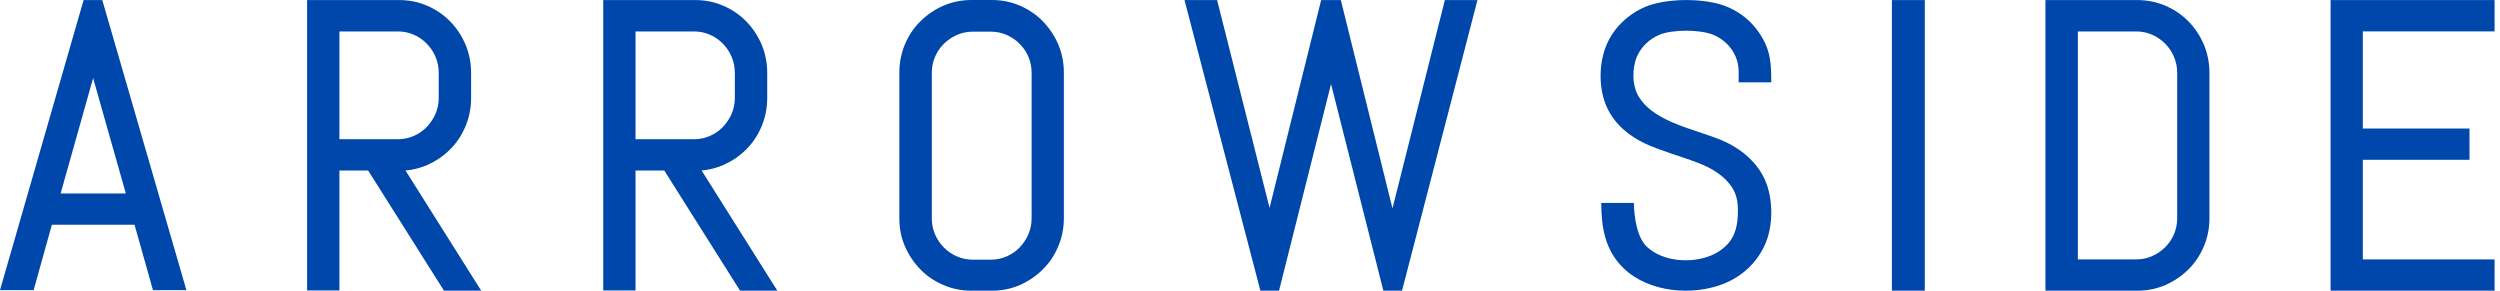
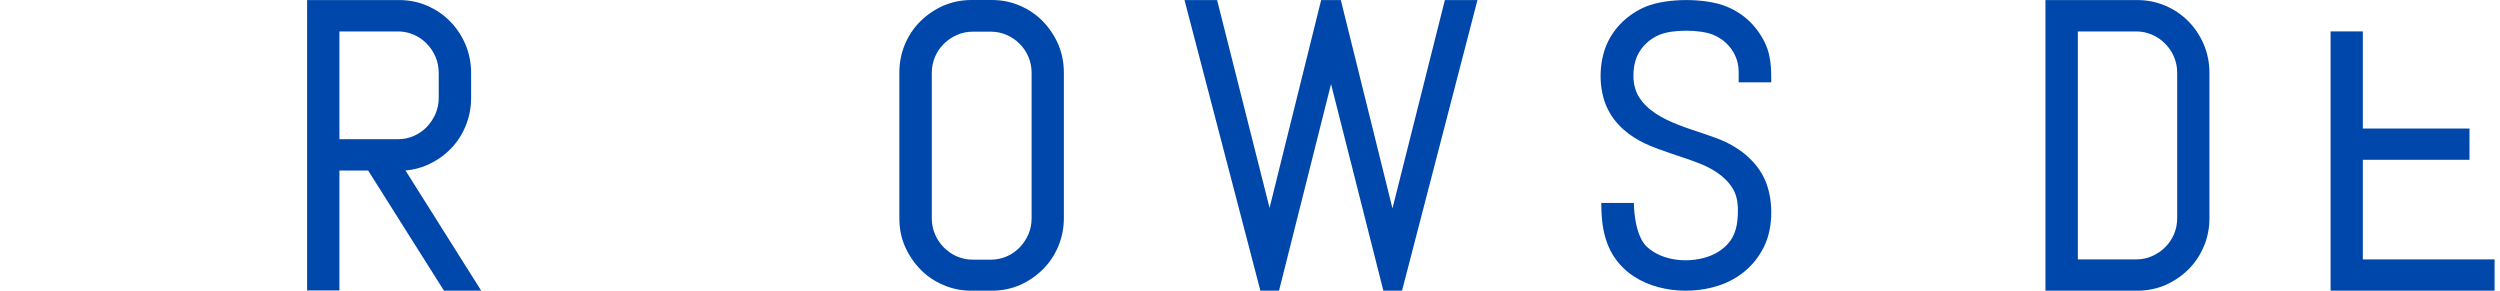
<svg xmlns="http://www.w3.org/2000/svg" width="172" height="20" viewBox="0 0 172 20" fill="none">
  <g id="Arrowside logo upgraded">
    <g id="Group 3466049">
-       <path id="Vector" fill-rule="evenodd" clip-rule="evenodd" d="M5.752 0.004H7.037L12.824 19.961H10.524L9.257 15.463H3.568L2.315 19.961H0L5.752 0.004ZM6.407 5.372L4.171 13.309H8.657L6.407 5.372Z" fill="#0047AB" />
      <path id="R" fill-rule="evenodd" clip-rule="evenodd" d="M21.129 0.004H27.458C28.146 0.004 28.787 0.133 29.387 0.394C29.987 0.653 30.512 1.006 30.965 1.469C31.412 1.922 31.764 2.456 32.027 3.064L32.028 3.067C32.282 3.68 32.412 4.329 32.412 5.017V6.734C32.412 7.427 32.282 8.071 32.028 8.684C31.775 9.294 31.422 9.83 30.963 10.283C30.515 10.736 29.986 11.088 29.39 11.355L29.387 11.357C28.913 11.561 28.418 11.685 27.897 11.729L33.107 19.998H30.545L25.329 11.732H23.352V19.983H21.129V0.004ZM23.352 2.163V9.578H27.375C27.766 9.578 28.136 9.501 28.467 9.353L28.469 9.352C28.813 9.203 29.102 9 29.356 8.742C29.607 8.476 29.812 8.175 29.962 7.834C30.107 7.49 30.184 7.124 30.184 6.729V5.012C30.184 4.615 30.106 4.244 29.962 3.906L29.962 3.905C29.817 3.561 29.613 3.266 29.356 3C29.108 2.743 28.805 2.534 28.469 2.389C28.126 2.24 27.765 2.163 27.375 2.163H23.352Z" fill="#0047AB" />
-       <path id="R_2" fill-rule="evenodd" clip-rule="evenodd" d="M41.502 0.004H47.831C48.52 0.004 49.16 0.133 49.76 0.394C50.36 0.653 50.885 1.006 51.338 1.469C51.785 1.922 52.137 2.456 52.4 3.064L52.401 3.067C52.656 3.68 52.785 4.329 52.785 5.017V6.734C52.785 7.427 52.655 8.071 52.401 8.684C52.148 9.294 51.795 9.83 51.336 10.283C50.888 10.736 50.359 11.088 49.763 11.355L49.76 11.357C49.286 11.561 48.791 11.685 48.27 11.729L53.48 19.998H50.918L45.702 11.732H43.725V19.983H41.502V0.004ZM43.725 2.163V9.578H47.748C48.139 9.578 48.509 9.501 48.84 9.353L48.842 9.352C49.186 9.203 49.475 9 49.729 8.742C49.98 8.476 50.185 8.175 50.335 7.834C50.48 7.49 50.557 7.124 50.557 6.729V5.012C50.557 4.615 50.48 4.244 50.335 3.906L50.335 3.905C50.19 3.561 49.986 3.266 49.729 3C49.481 2.743 49.178 2.534 48.843 2.389C48.499 2.24 48.138 2.163 47.748 2.163H43.725Z" fill="#0047AB" />
      <path id="O" fill-rule="evenodd" clip-rule="evenodd" d="M64.906 0.39C65.515 0.13 66.155 0 66.843 0H68.24C68.928 0 69.569 0.13 70.169 0.39C70.769 0.649 71.294 1.002 71.747 1.466L71.748 1.467C72.192 1.927 72.544 2.45 72.808 3.048L72.809 3.052C73.064 3.661 73.194 4.305 73.194 4.998V15.002C73.194 15.695 73.064 16.339 72.809 16.948C72.556 17.553 72.202 18.084 71.744 18.537C71.288 18.988 70.77 19.34 70.171 19.608L70.168 19.61C69.564 19.87 68.924 20 68.24 20H66.843C66.155 20 65.515 19.87 64.906 19.61C64.301 19.352 63.77 18.998 63.321 18.533C62.876 18.073 62.524 17.55 62.261 16.952C61.994 16.343 61.875 15.692 61.875 15.002V4.998C61.875 4.305 62.005 3.661 62.259 3.052C62.513 2.446 62.867 1.916 63.325 1.463C63.781 1.012 64.299 0.66 64.903 0.391L64.906 0.39ZM66.927 2.179C66.536 2.179 66.166 2.256 65.835 2.404C65.497 2.555 65.196 2.76 64.936 3.015C64.68 3.267 64.476 3.57 64.33 3.907C64.185 4.251 64.108 4.618 64.108 5.013V15.017C64.108 15.413 64.185 15.784 64.33 16.123L64.33 16.124C64.475 16.467 64.678 16.761 64.939 17.027C65.199 17.287 65.498 17.495 65.832 17.639C66.176 17.789 66.537 17.866 66.927 17.866H68.166C68.557 17.866 68.927 17.788 69.258 17.64L69.261 17.64C69.605 17.49 69.894 17.287 70.148 17.028C70.398 16.769 70.603 16.464 70.754 16.122C70.898 15.778 70.975 15.412 70.975 15.017V5.013C70.975 4.617 70.898 4.245 70.754 3.907L70.753 3.906C70.608 3.562 70.405 3.268 70.15 3.014L70.149 3.012C69.902 2.76 69.599 2.556 69.26 2.404C68.916 2.255 68.556 2.179 68.166 2.179H66.927Z" fill="#0047AB" />
      <path id="Vector_2" fill-rule="evenodd" clip-rule="evenodd" d="M81.494 0.004H83.736L87.346 14.303L90.895 0.004H92.249L95.802 14.34L99.407 0.004H101.649L96.459 20H95.176L91.575 5.78L87.997 20H86.715L81.494 0.004Z" fill="#0047AB" />
      <path id="S" d="M121.39 16.919C121.109 17.506 120.739 18.019 120.273 18.458C119.806 18.898 119.263 19.24 118.651 19.5L118.647 19.501C116.458 20.387 113.436 20.125 111.704 18.456C110.42 17.219 110.168 15.621 110.168 13.964H112.41C112.41 13.964 112.4 16.122 113.301 16.976C114.415 18.013 116.358 18.141 117.73 17.574C118.086 17.427 118.404 17.227 118.681 16.974C119.434 16.284 119.568 15.419 119.568 14.458C119.568 13.84 119.445 13.349 119.21 12.97L119.209 12.968C118.691 12.113 117.771 11.566 116.836 11.21L116.834 11.21C115.705 10.77 114.289 10.389 113.19 9.88C112.058 9.349 111.097 8.539 110.573 7.421C109.969 6.134 109.981 4.347 110.545 3.05C111.052 1.884 112.018 0.974 113.212 0.462L113.216 0.461C114.692 -0.147 117.353 -0.15 118.811 0.461C119.417 0.713 119.947 1.056 120.404 1.507L120.405 1.508C120.853 1.955 121.208 2.464 121.474 3.046C121.85 3.878 121.864 4.776 121.864 5.663H119.62V4.937C119.62 4.552 119.542 4.191 119.397 3.862L119.396 3.861C119.25 3.527 119.045 3.241 118.788 2.993L118.786 2.992C118.537 2.747 118.231 2.548 117.889 2.401C116.971 2.017 115.049 2.015 114.153 2.4L114.151 2.401C113.476 2.684 112.927 3.211 112.634 3.862C112.277 4.68 112.27 5.914 112.766 6.68L112.768 6.683C113.931 8.537 116.925 8.917 118.79 9.8L118.794 9.802C119.927 10.363 120.884 11.192 121.407 12.326C122.017 13.65 122.021 15.603 121.39 16.919Z" fill="#0047AB" />
-       <path id="I" fill-rule="evenodd" clip-rule="evenodd" d="M130.162 0.004H132.426V20H130.162V0.004Z" fill="#0047AB" />
      <path id="D" fill-rule="evenodd" clip-rule="evenodd" d="M140.727 0.004H147.041C147.73 0.004 148.37 0.134 148.979 0.394C149.585 0.653 150.105 1.006 150.562 1.468C151.02 1.931 151.362 2.456 151.624 3.064L151.626 3.067C151.88 3.68 152.01 4.329 152.01 5.017V15.007C152.01 15.7 151.88 16.345 151.625 16.953L151.623 16.952C151.37 17.556 151.017 18.086 150.56 18.538C150.104 18.988 149.585 19.341 148.982 19.609L148.979 19.61C148.37 19.87 147.73 20 147.041 20H140.727V0.004ZM142.955 2.163V17.846H146.972C147.363 17.846 147.733 17.769 148.064 17.621L148.067 17.62C148.411 17.47 148.702 17.267 148.963 17.01C149.22 16.758 149.424 16.455 149.57 16.118C149.714 15.774 149.791 15.407 149.791 15.012V5.012C149.791 4.615 149.714 4.244 149.57 3.906L149.569 3.905C149.425 3.562 149.221 3.267 148.961 3.002C148.701 2.742 148.401 2.534 148.067 2.389C147.723 2.24 147.362 2.163 146.972 2.163H142.955Z" fill="#0047AB" />
-       <path id="Vector_3" fill-rule="evenodd" clip-rule="evenodd" d="M160.344 0.004H171.627V2.158H162.562V8.842H169.901V10.996H162.562V17.846H171.627V20H160.344V0.004Z" fill="#0047AB" />
+       <path id="Vector_3" fill-rule="evenodd" clip-rule="evenodd" d="M160.344 0.004V2.158H162.562V8.842H169.901V10.996H162.562V17.846H171.627V20H160.344V0.004Z" fill="#0047AB" />
    </g>
  </g>
</svg>